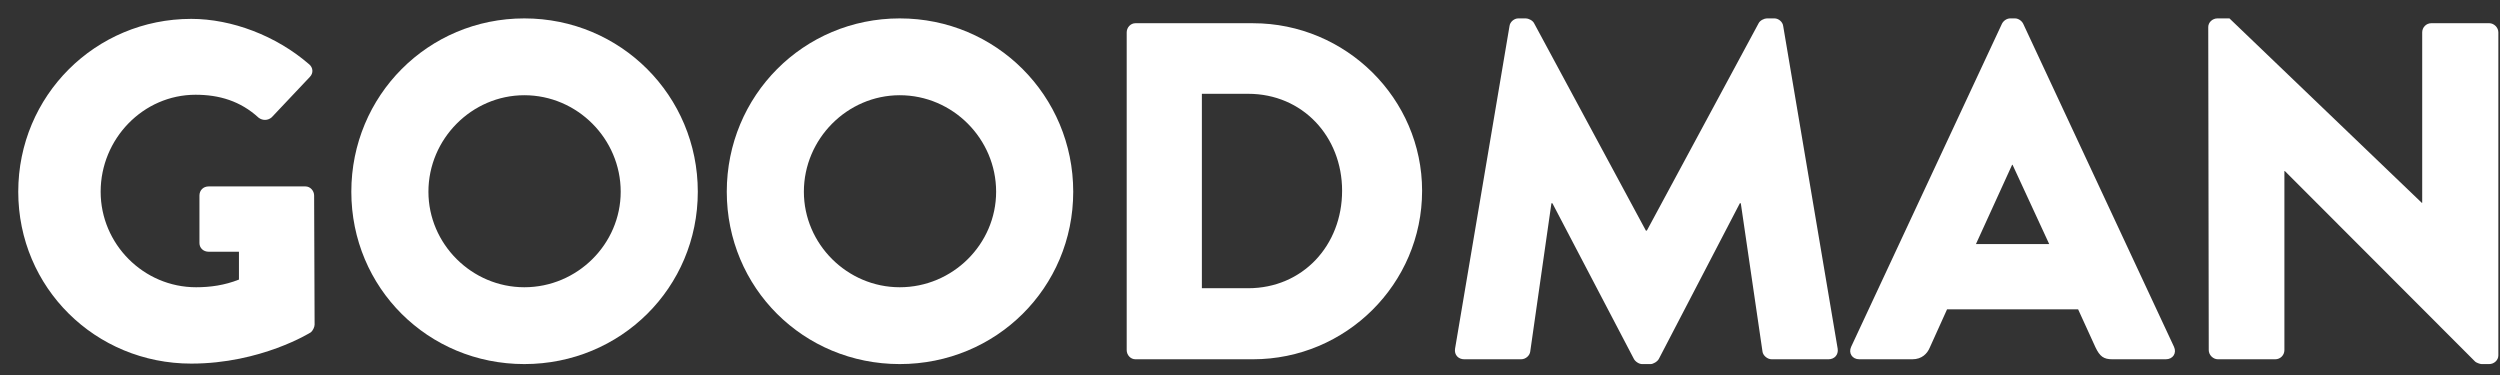
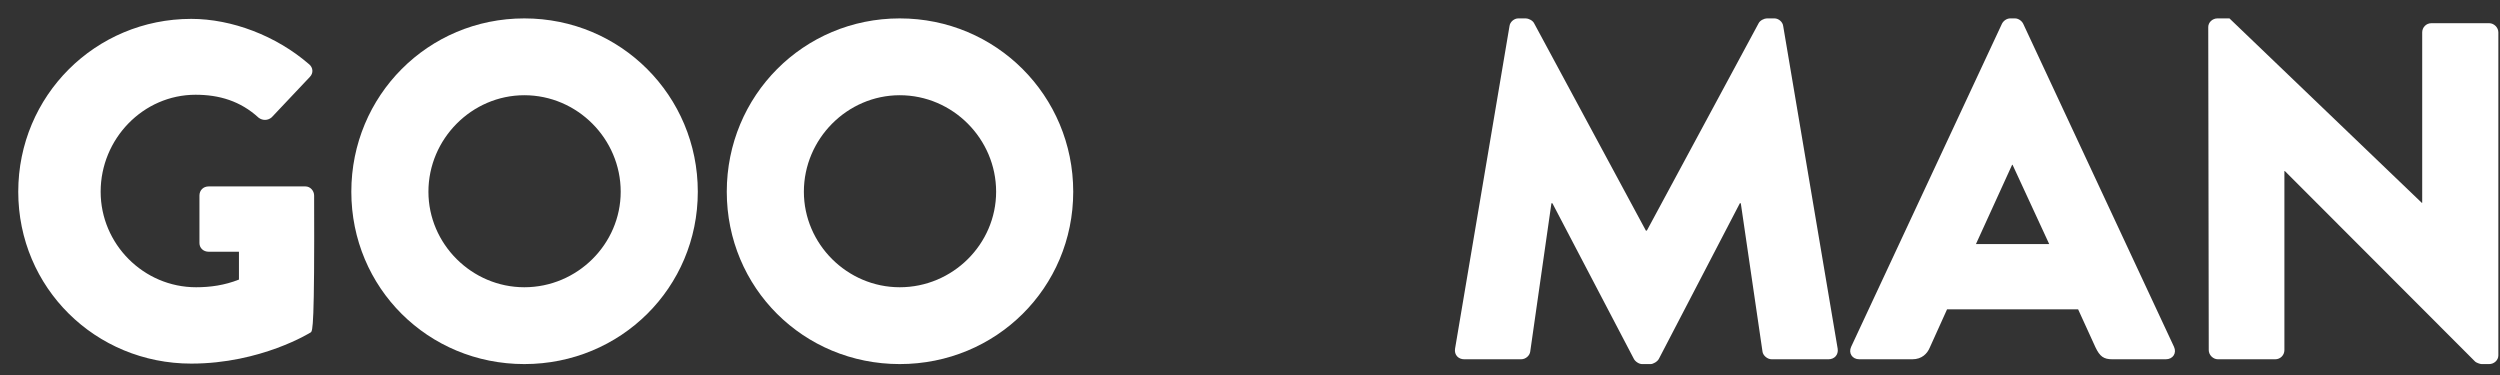
<svg xmlns="http://www.w3.org/2000/svg" width="100" height="15" viewBox="0 0 100 15" fill="none">
  <rect x="0" y="0" width="100" height="15" fill="#333333" stroke="none" />
-   <path d="M0.73 7.669C0.73 3.828 3.815 0.755 7.65 0.755C9.269 0.755 11.043 1.428 12.353 2.561C12.527 2.695 12.546 2.925 12.392 3.079L10.869 4.692C10.715 4.827 10.503 4.827 10.348 4.711C9.616 4.039 8.768 3.79 7.823 3.79C5.723 3.79 4.026 5.556 4.026 7.669C4.026 9.762 5.742 11.49 7.843 11.49C8.402 11.49 8.98 11.413 9.558 11.183V10.069H8.344C8.132 10.069 7.978 9.916 7.978 9.723V7.822C7.978 7.611 8.132 7.457 8.344 7.457H12.218C12.411 7.457 12.565 7.63 12.565 7.822L12.584 12.988C12.584 13.084 12.507 13.238 12.43 13.295C12.43 13.295 10.445 14.544 7.65 14.544C3.815 14.544 0.73 11.509 0.73 7.669Z" fill="white" />
+   <path d="M0.73 7.669C0.73 3.828 3.815 0.755 7.65 0.755C9.269 0.755 11.043 1.428 12.353 2.561C12.527 2.695 12.546 2.925 12.392 3.079L10.869 4.692C10.715 4.827 10.503 4.827 10.348 4.711C9.616 4.039 8.768 3.79 7.823 3.79C5.723 3.79 4.026 5.556 4.026 7.669C4.026 9.762 5.742 11.49 7.843 11.49C8.402 11.49 8.98 11.413 9.558 11.183V10.069H8.344C8.132 10.069 7.978 9.916 7.978 9.723V7.822C7.978 7.611 8.132 7.457 8.344 7.457H12.218C12.411 7.457 12.565 7.63 12.565 7.822C12.584 13.084 12.507 13.238 12.43 13.295C12.43 13.295 10.445 14.544 7.65 14.544C3.815 14.544 0.73 11.509 0.73 7.669Z" fill="white" />
  <path d="M14.053 7.669C14.053 3.828 17.118 0.736 20.973 0.736C24.828 0.736 27.912 3.828 27.912 7.669C27.912 11.51 24.828 14.563 20.973 14.563C17.118 14.563 14.053 11.51 14.053 7.669ZM17.137 7.669C17.137 9.762 18.872 11.49 20.973 11.49C23.093 11.49 24.828 9.762 24.828 7.669C24.828 5.556 23.093 3.809 20.973 3.809C18.872 3.809 17.137 5.556 17.137 7.669Z" fill="white" />
  <path d="M29.071 7.669C29.071 3.828 32.135 0.736 35.99 0.736C39.845 0.736 42.929 3.828 42.929 7.669C42.929 11.51 39.845 14.563 35.99 14.563C32.135 14.563 29.071 11.51 29.071 7.669ZM32.155 7.669C32.155 9.762 33.889 11.49 35.99 11.49C38.111 11.49 39.845 9.762 39.845 7.669C39.845 5.556 38.111 3.809 35.99 3.809C33.889 3.809 32.155 5.556 32.155 7.669Z" fill="white" />
-   <path d="M45.068 14.007V1.294C45.068 1.102 45.222 0.929 45.415 0.929H50.118C53.838 0.929 56.884 3.944 56.884 7.631C56.884 11.357 53.838 14.371 50.118 14.371H45.415C45.222 14.371 45.068 14.199 45.068 14.007ZM48.075 11.529H49.925C52.104 11.529 53.684 9.82 53.684 7.631C53.684 5.461 52.104 3.752 49.925 3.752H48.075V11.529Z" fill="white" />
  <path d="M58.202 13.948L60.38 1.044C60.4 0.871 60.573 0.736 60.727 0.736H61.036C61.132 0.736 61.306 0.813 61.363 0.928L65.835 9.224H65.874L70.346 0.928C70.403 0.813 70.577 0.736 70.673 0.736H70.981C71.136 0.736 71.309 0.871 71.328 1.044L73.507 13.948C73.545 14.198 73.371 14.371 73.14 14.371H70.866C70.692 14.371 70.519 14.217 70.5 14.064L69.632 8.13H69.594L66.356 14.352C66.298 14.467 66.124 14.563 66.028 14.563H65.681C65.565 14.563 65.411 14.467 65.353 14.352L62.096 8.13H62.057L61.209 14.064C61.19 14.217 61.036 14.371 60.843 14.371H58.568C58.337 14.371 58.163 14.198 58.202 13.948Z" fill="white" />
  <path d="M74.373 14.371C74.085 14.371 73.93 14.121 74.046 13.872L80.079 0.948C80.137 0.832 80.272 0.736 80.407 0.736H80.6C80.734 0.736 80.869 0.832 80.927 0.948L86.96 13.872C87.076 14.121 86.922 14.371 86.632 14.371H84.493C84.146 14.371 83.992 14.256 83.818 13.891L83.125 12.374H77.882L77.188 13.91C77.091 14.14 76.879 14.371 76.494 14.371H74.373ZM79.038 9.762H81.968L80.503 6.593H80.484L79.038 9.762Z" fill="white" />
  <path d="M88.35 14.006L88.33 1.082C88.33 0.89 88.504 0.736 88.697 0.736H89.178L96.869 8.111H96.888V1.293C96.888 1.101 97.043 0.928 97.255 0.928H99.568C99.761 0.928 99.934 1.101 99.934 1.293V14.217C99.934 14.409 99.761 14.563 99.568 14.563H99.259C99.202 14.563 99.048 14.505 99.009 14.467L91.395 6.843H91.376V14.006C91.376 14.198 91.222 14.371 91.01 14.371H88.716C88.523 14.371 88.35 14.198 88.35 14.006Z" fill="white" />
</svg>